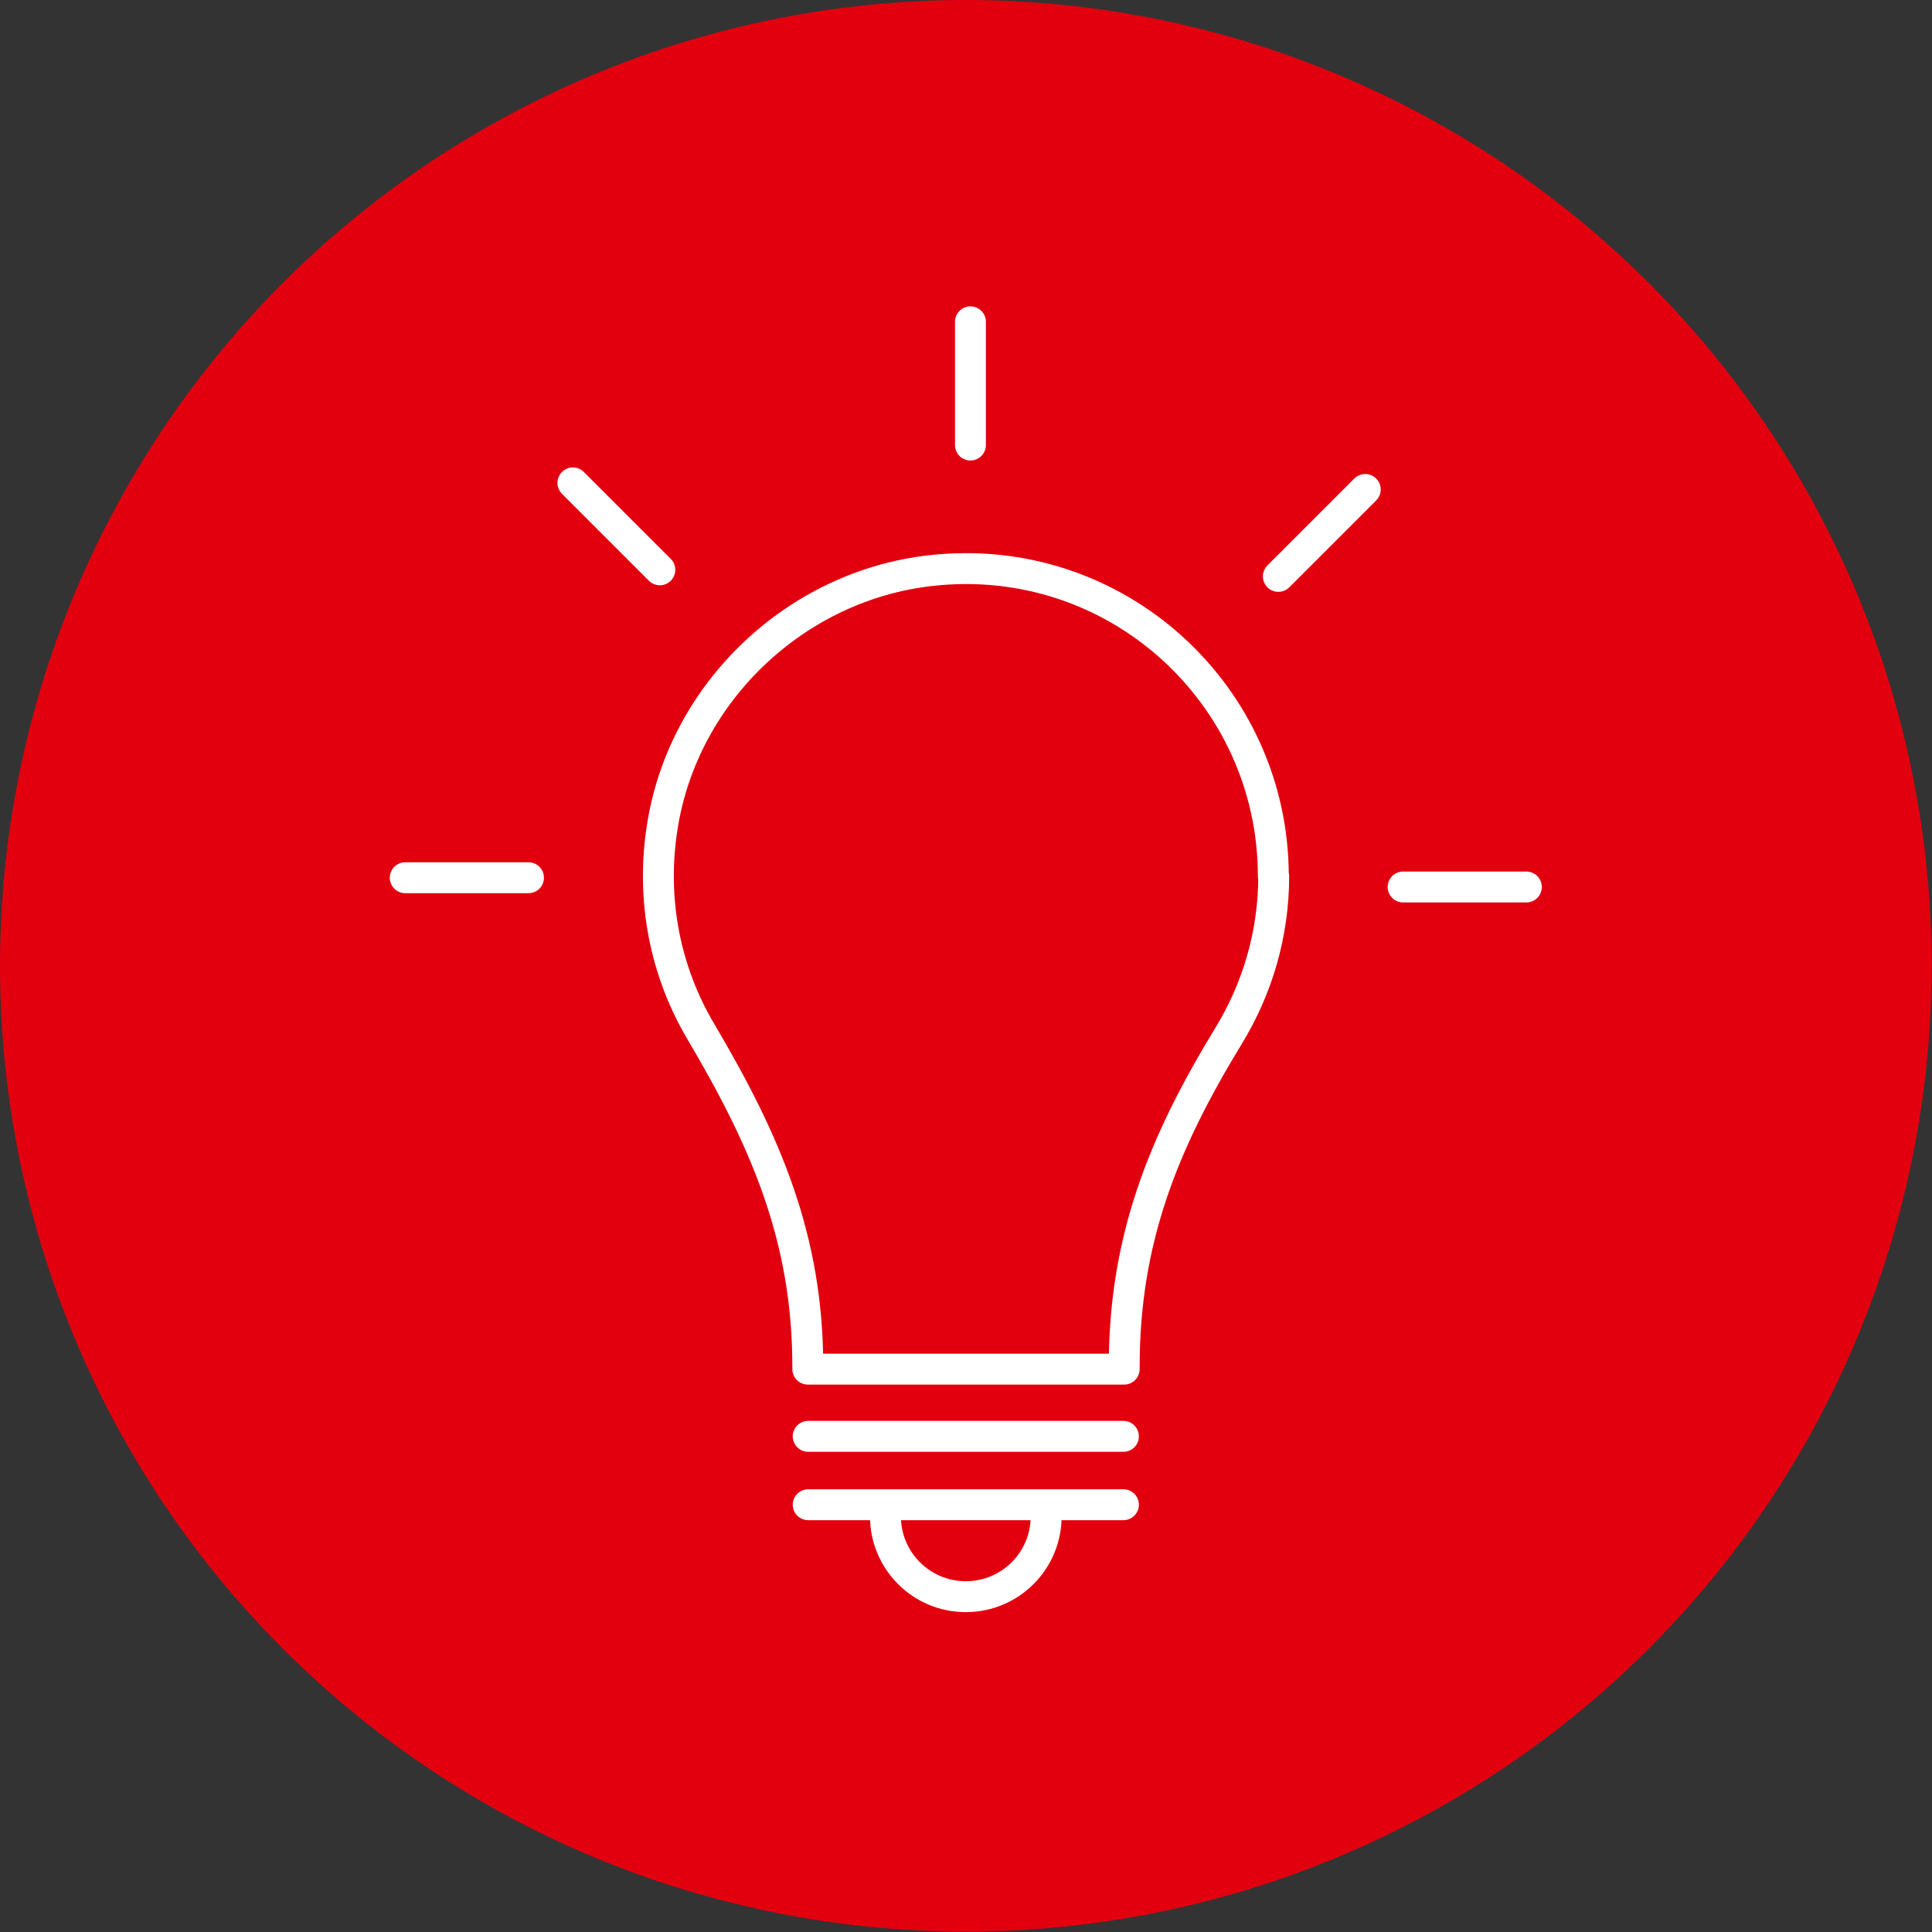
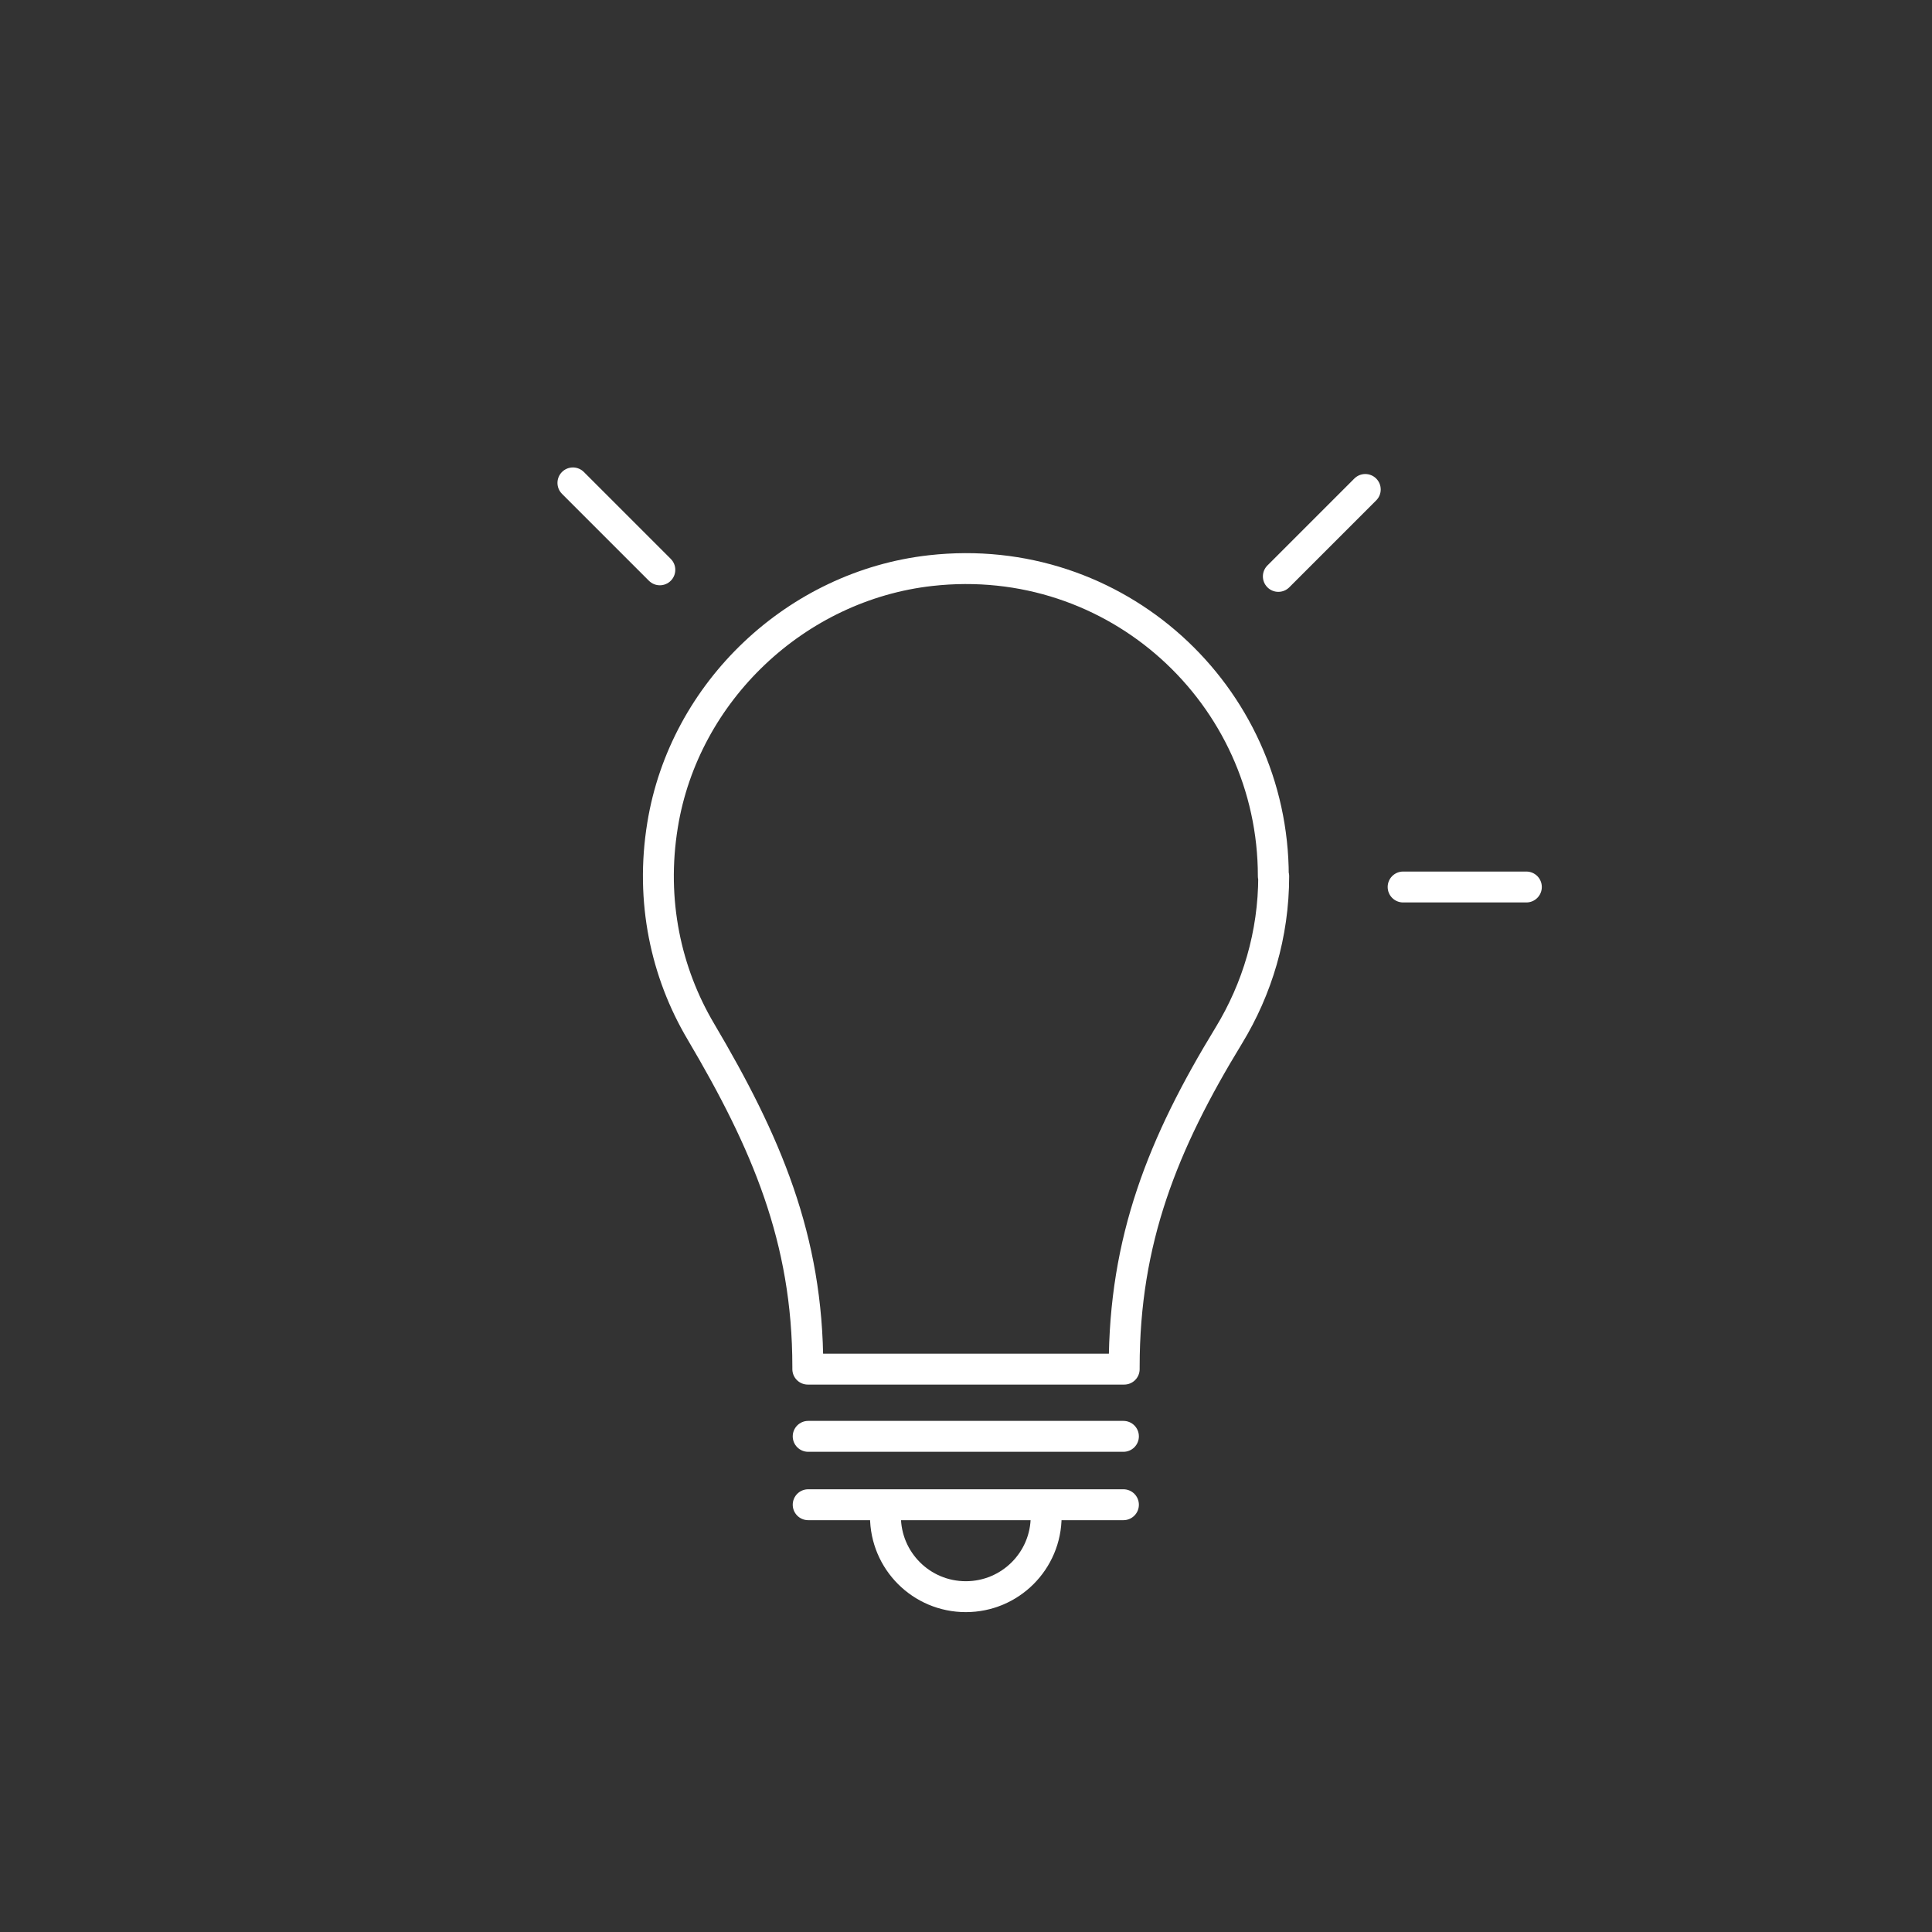
<svg xmlns="http://www.w3.org/2000/svg" id="Ebene_1" width="50.01" height="50.02" viewBox="0 0 50.01 50.02">
  <rect x="0" y="0" width="50.01" height="50.02" fill="#333333" stroke="none" />
  <defs>
    <style>.cls-1{fill:none;stroke:#fff;stroke-linecap:round;stroke-linejoin:round;stroke-width:.8px;}.cls-2{fill:#e2000f;}</style>
  </defs>
  <g id="Ebene_1-2">
-     <circle class="cls-2" cx="25" cy="25" r="25" />
-   </g>
+     </g>
  <g id="Ebene_3">
    <g>
      <path class="cls-1" d="m32.96,22.68c0-4.7-4.07-8.45-8.87-7.91-3.48.39-6.38,3.13-6.94,6.59-.32,1.96.09,3.82.99,5.34,1.69,2.86,2.77,5.36,2.77,8.68v.06h8.19v-.06c0-3.28,1-5.78,2.71-8.58.73-1.2,1.16-2.61,1.16-4.12h-.01Z" />
      <path class="cls-1" d="m27.08,39.25c0,1.15-.93,2.08-2.08,2.08s-2.08-.93-2.08-2.08" />
      <g>
        <g id="_Radiale_Wiederholung_">
-           <line class="cls-1" x1="13.68" y1="22.72" x2="10.49" y2="22.72" />
-         </g>
+           </g>
        <g id="_Radiale_Wiederholung_-2">
          <line class="cls-1" x1="17.08" y1="14.75" x2="14.83" y2="12.5" />
        </g>
        <g id="_Radiale_Wiederholung_-3">
-           <line class="cls-1" x1="25.12" y1="11.52" x2="25.12" y2="8.33" />
-         </g>
+           </g>
        <g id="_Radiale_Wiederholung_-4">
          <line class="cls-1" x1="33.09" y1="14.92" x2="35.34" y2="12.67" />
        </g>
        <g id="_Radiale_Wiederholung_-5">
          <line class="cls-1" x1="36.32" y1="22.96" x2="39.51" y2="22.96" />
        </g>
      </g>
      <line class="cls-1" x1="20.92" y1="37.18" x2="29.08" y2="37.18" />
      <line class="cls-1" x1="20.92" y1="38.95" x2="29.08" y2="38.95" />
    </g>
  </g>
</svg>